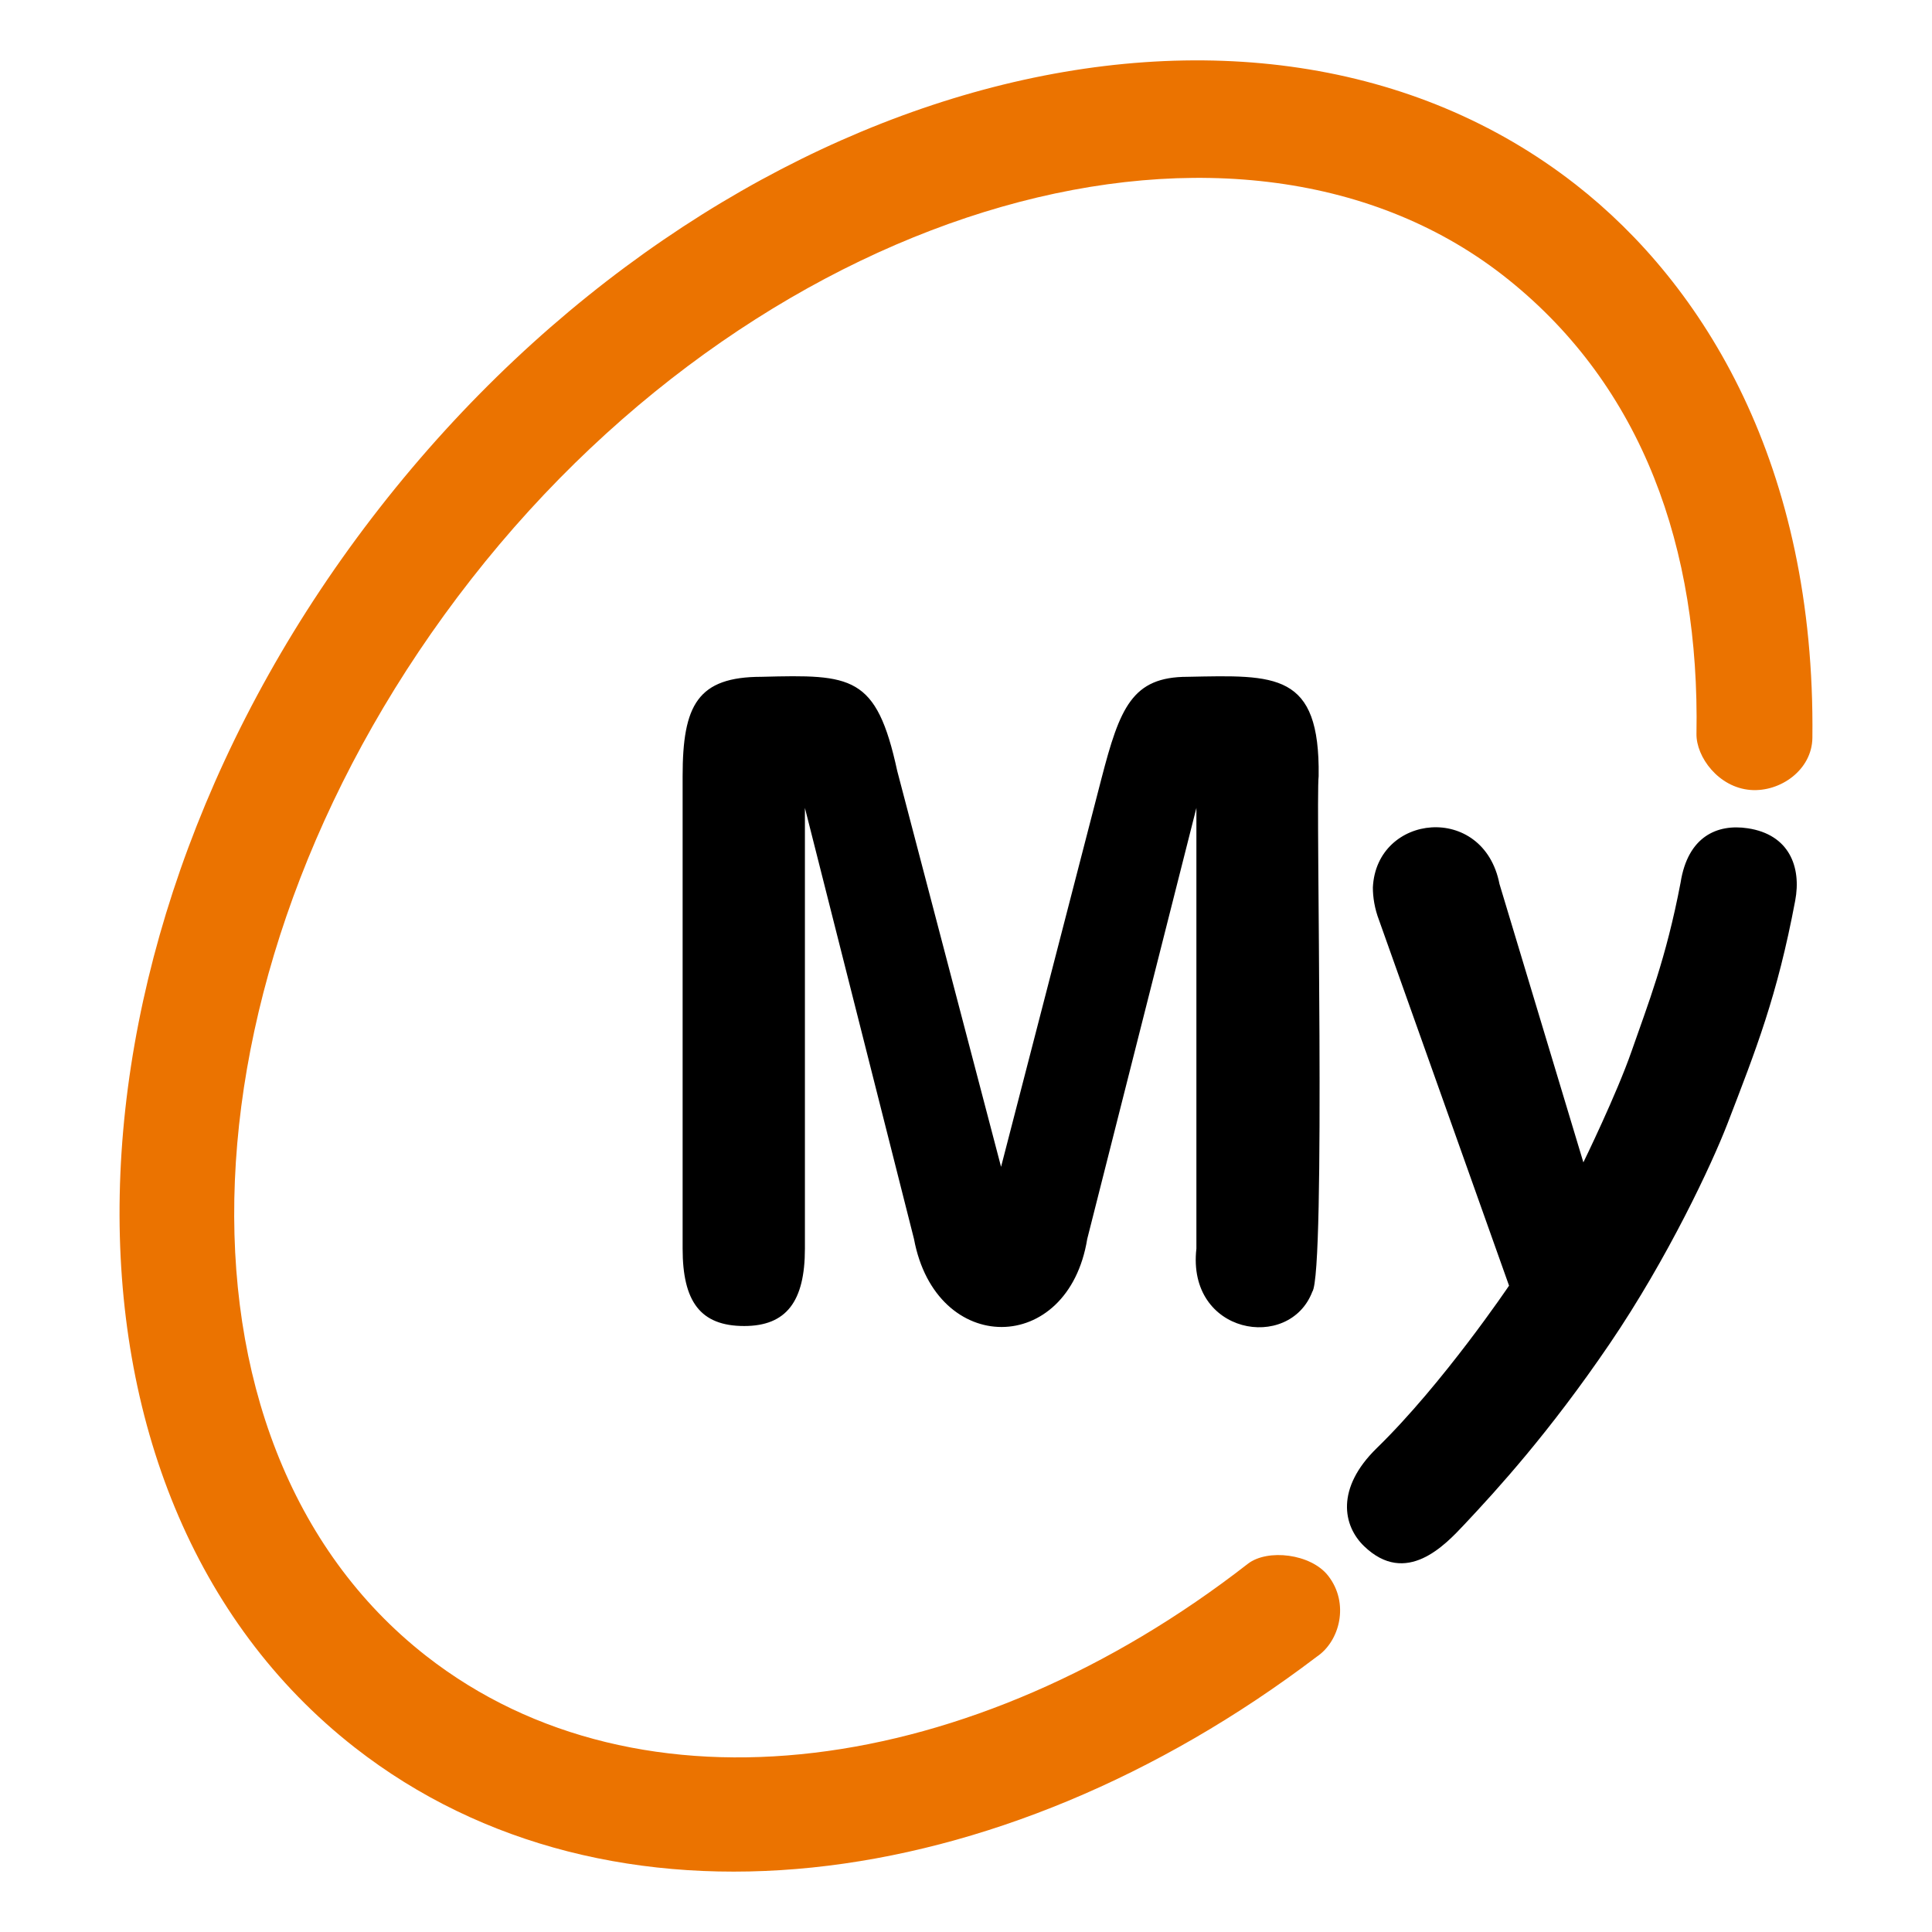
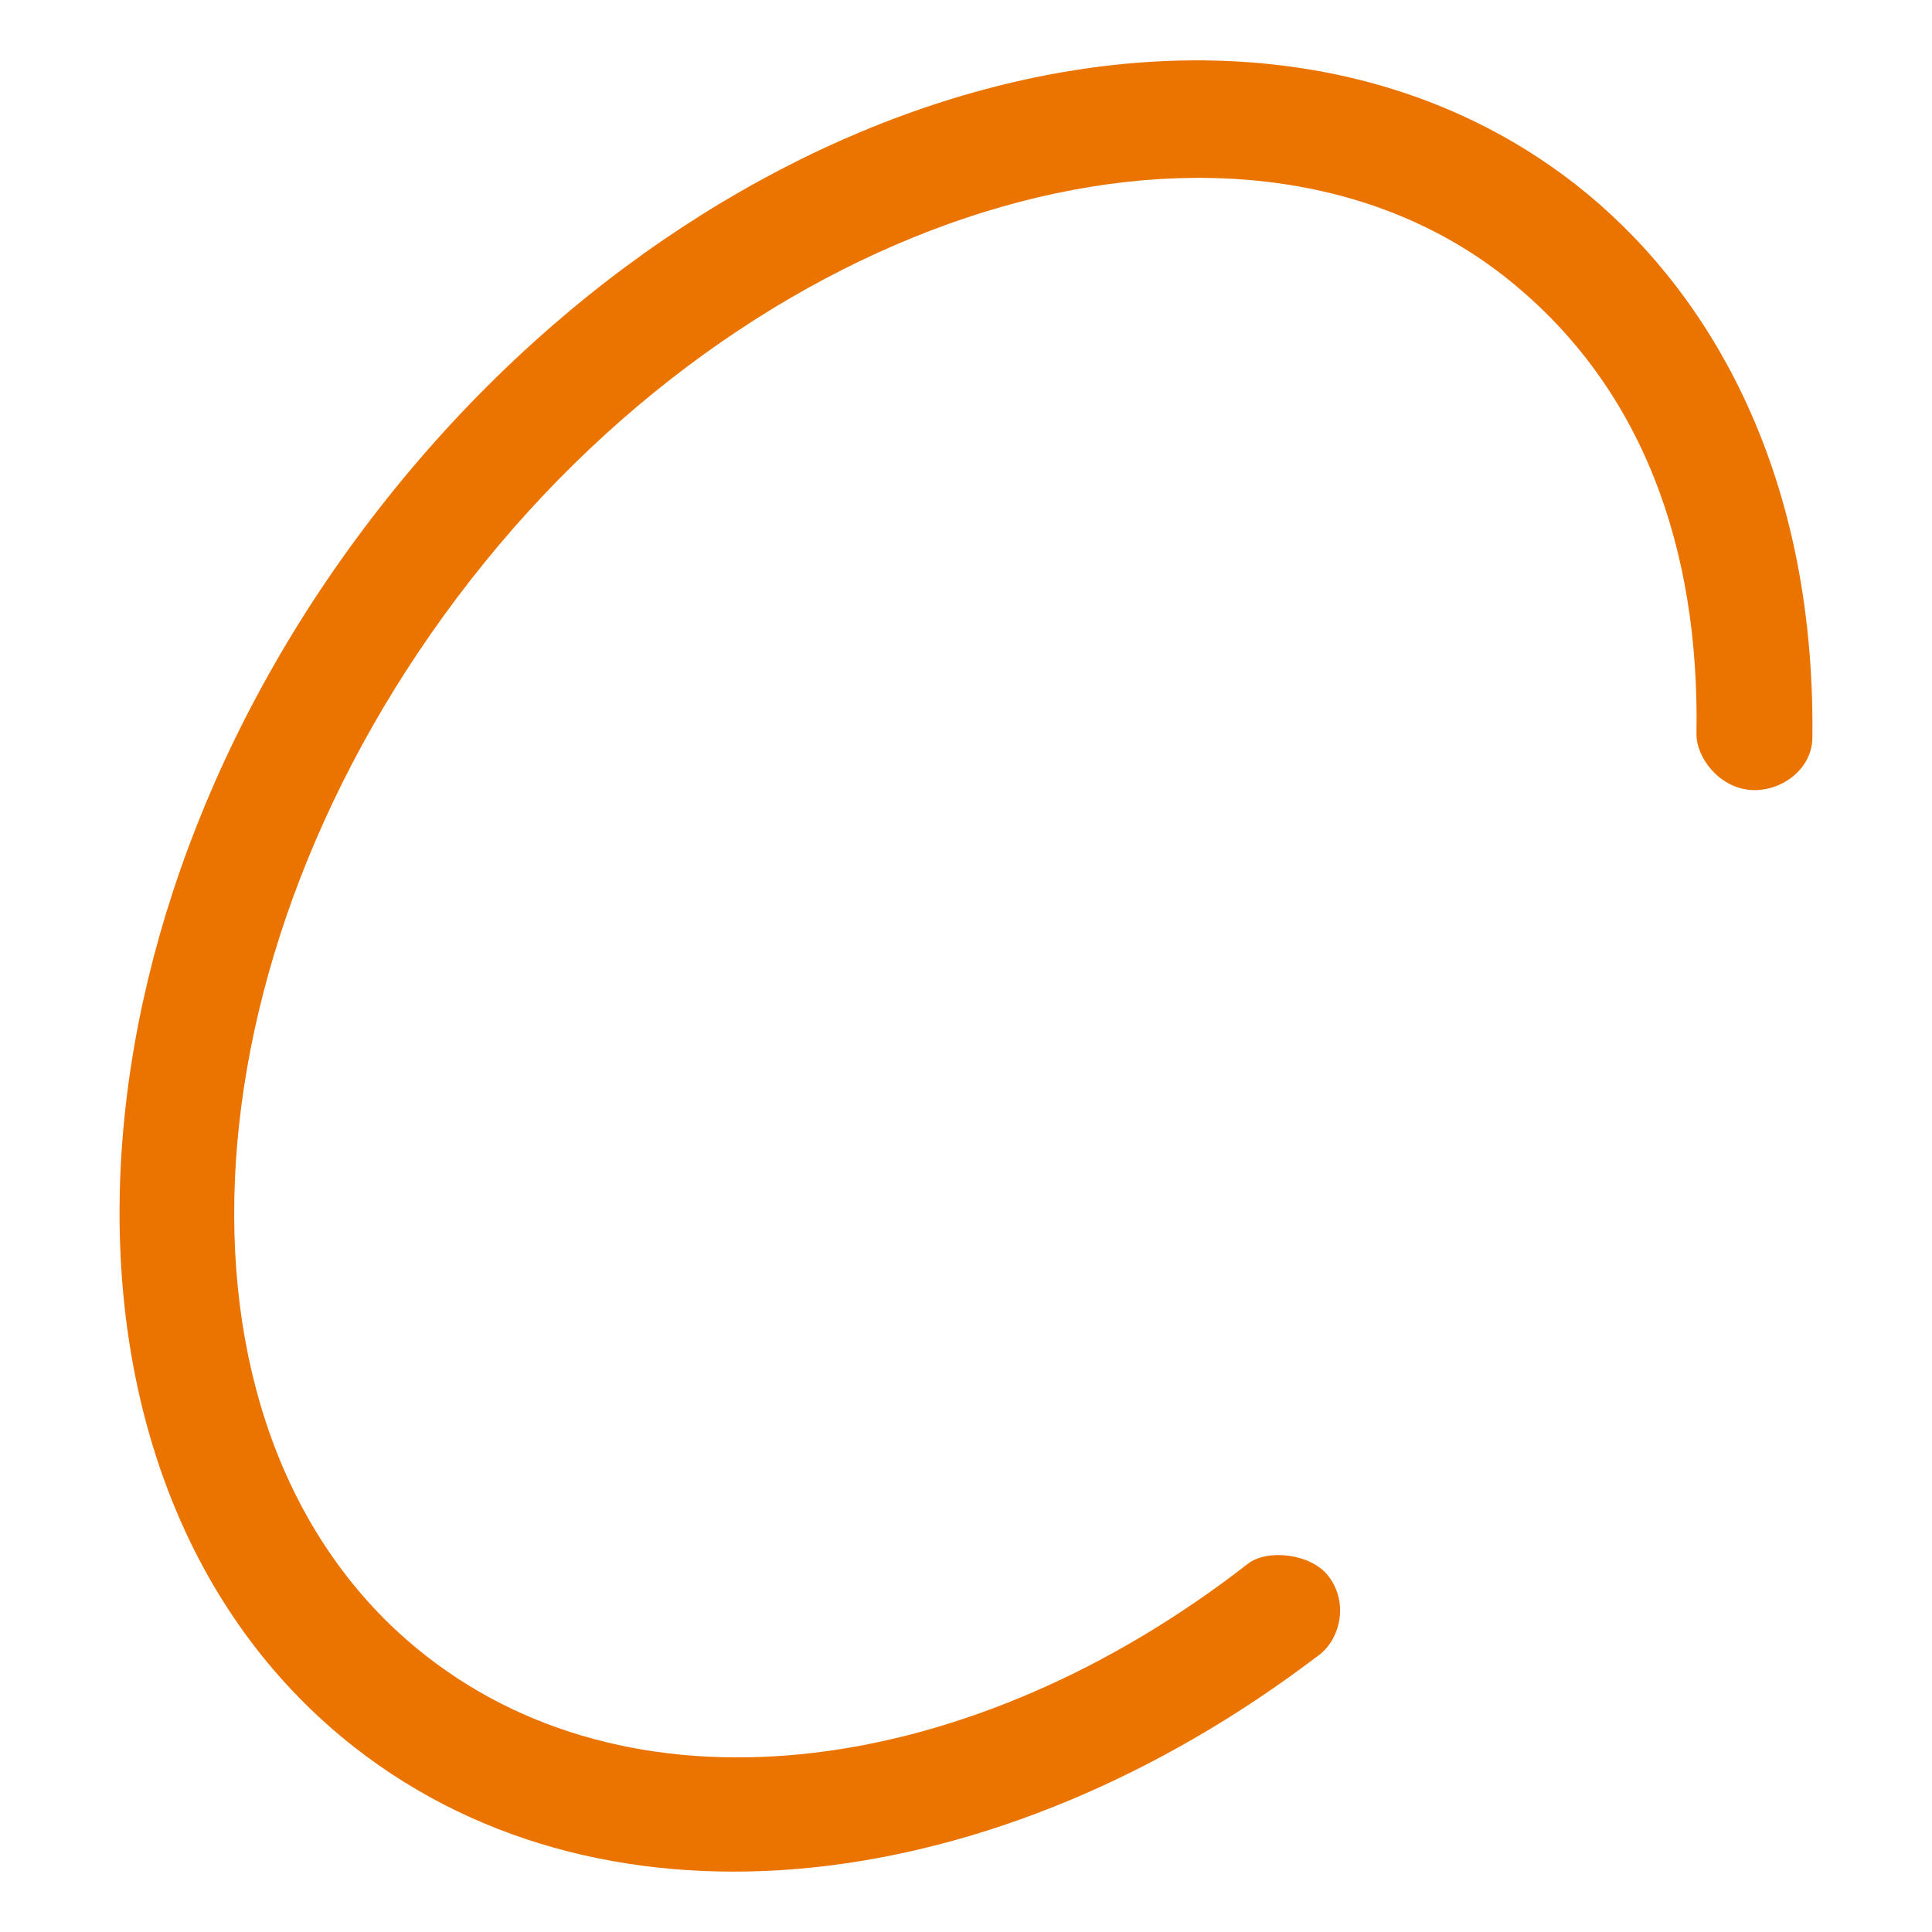
<svg xmlns="http://www.w3.org/2000/svg" style="enable-background:new 0 0 256 256;" viewBox="0 0 256 256" y="0px" x="0px" id="Artwork" version="1.1">
  <style type="text/css">
	.st0{fill:#EB7300;}
</style>
  <path d="M175.988,208.796c-2.289-2.932-8.046-3.6-10.643-1.583&#10; c-36.413,28.342-80.544,34.358-108.867,12.213c-36.136-28.248-33.462-92.259,5.965-142.683&#10; c39.421-50.423,102.291-67.958,137.462-39.667c17.705,14.231,25.316,35.48,24.887,60.159&#10; c-0.05,3.058,2.919,7.119,7.175,7.44c3.953,0.296,8.134-2.673,8.184-6.904&#10; c0.422-36.123-14.363-60.026-31.344-73.305C165.982-9.001,94.959,10.167,50.324,67.274&#10; C5.676,124.375,4.188,198.071,47.007,231.552c33.822,26.432,85.317,19.988,127.462-12.024&#10; C177.539,217.472,178.838,212.447,175.988,208.796" class="st0" id="Elliptical_Cell" />
-   <path d="M98.61,175.704c-5.826,0-8.159-3.266-8.159-10.259l-0-62.593&#10; c0-9.439,1.986-13.172,10.486-13.172c11.94-0.309,15.197-0.241,17.951,12.472l13.758,52.46&#10; l13.292-51.407c2.446-9.445,4.08-13.525,11.425-13.525c11.703-0.237,17.553-0.632,17.365,13.172&#10; c-0.408,3.085,0.976,65.791-0.841,68.312c-3.059,7.971-16.656,5.654-15.358-5.72v-58.393&#10; l-14.464,57.113c-2.524,15.516-20.052,15.602-22.958,0l-14.452-57.113l0,58.393&#10; C106.656,172.438,104.203,175.704,98.61,175.704 M181.912,117.6c0,1.286,0.233,2.8,0.813,4.313&#10; l17.232,48.444c0,0-8.733,12.964-17.516,21.514c-5.479,5.341-4.502,10.309-1.684,13.014&#10; c5.561,5.353,10.7-0.139,13.266-2.869c4.338-4.615,11.286-12.22,19.263-23.954&#10; c7.743-11.387,13.569-23.884,15.593-29.118c3.827-9.937,6.608-16.942,8.991-29.584&#10; c0.851-4.489-0.794-8.79-6.293-9.609c-4.035-0.612-7.932,1.091-8.89,7.194&#10; c-1.929,10.126-4.332,16.123-6.488,22.327c-1.999,5.757-6.394,14.748-6.394,14.748l-11.116-36.886&#10; C196.566,106.306,182.373,107.803,181.912,117.6" id="My" />
</svg>